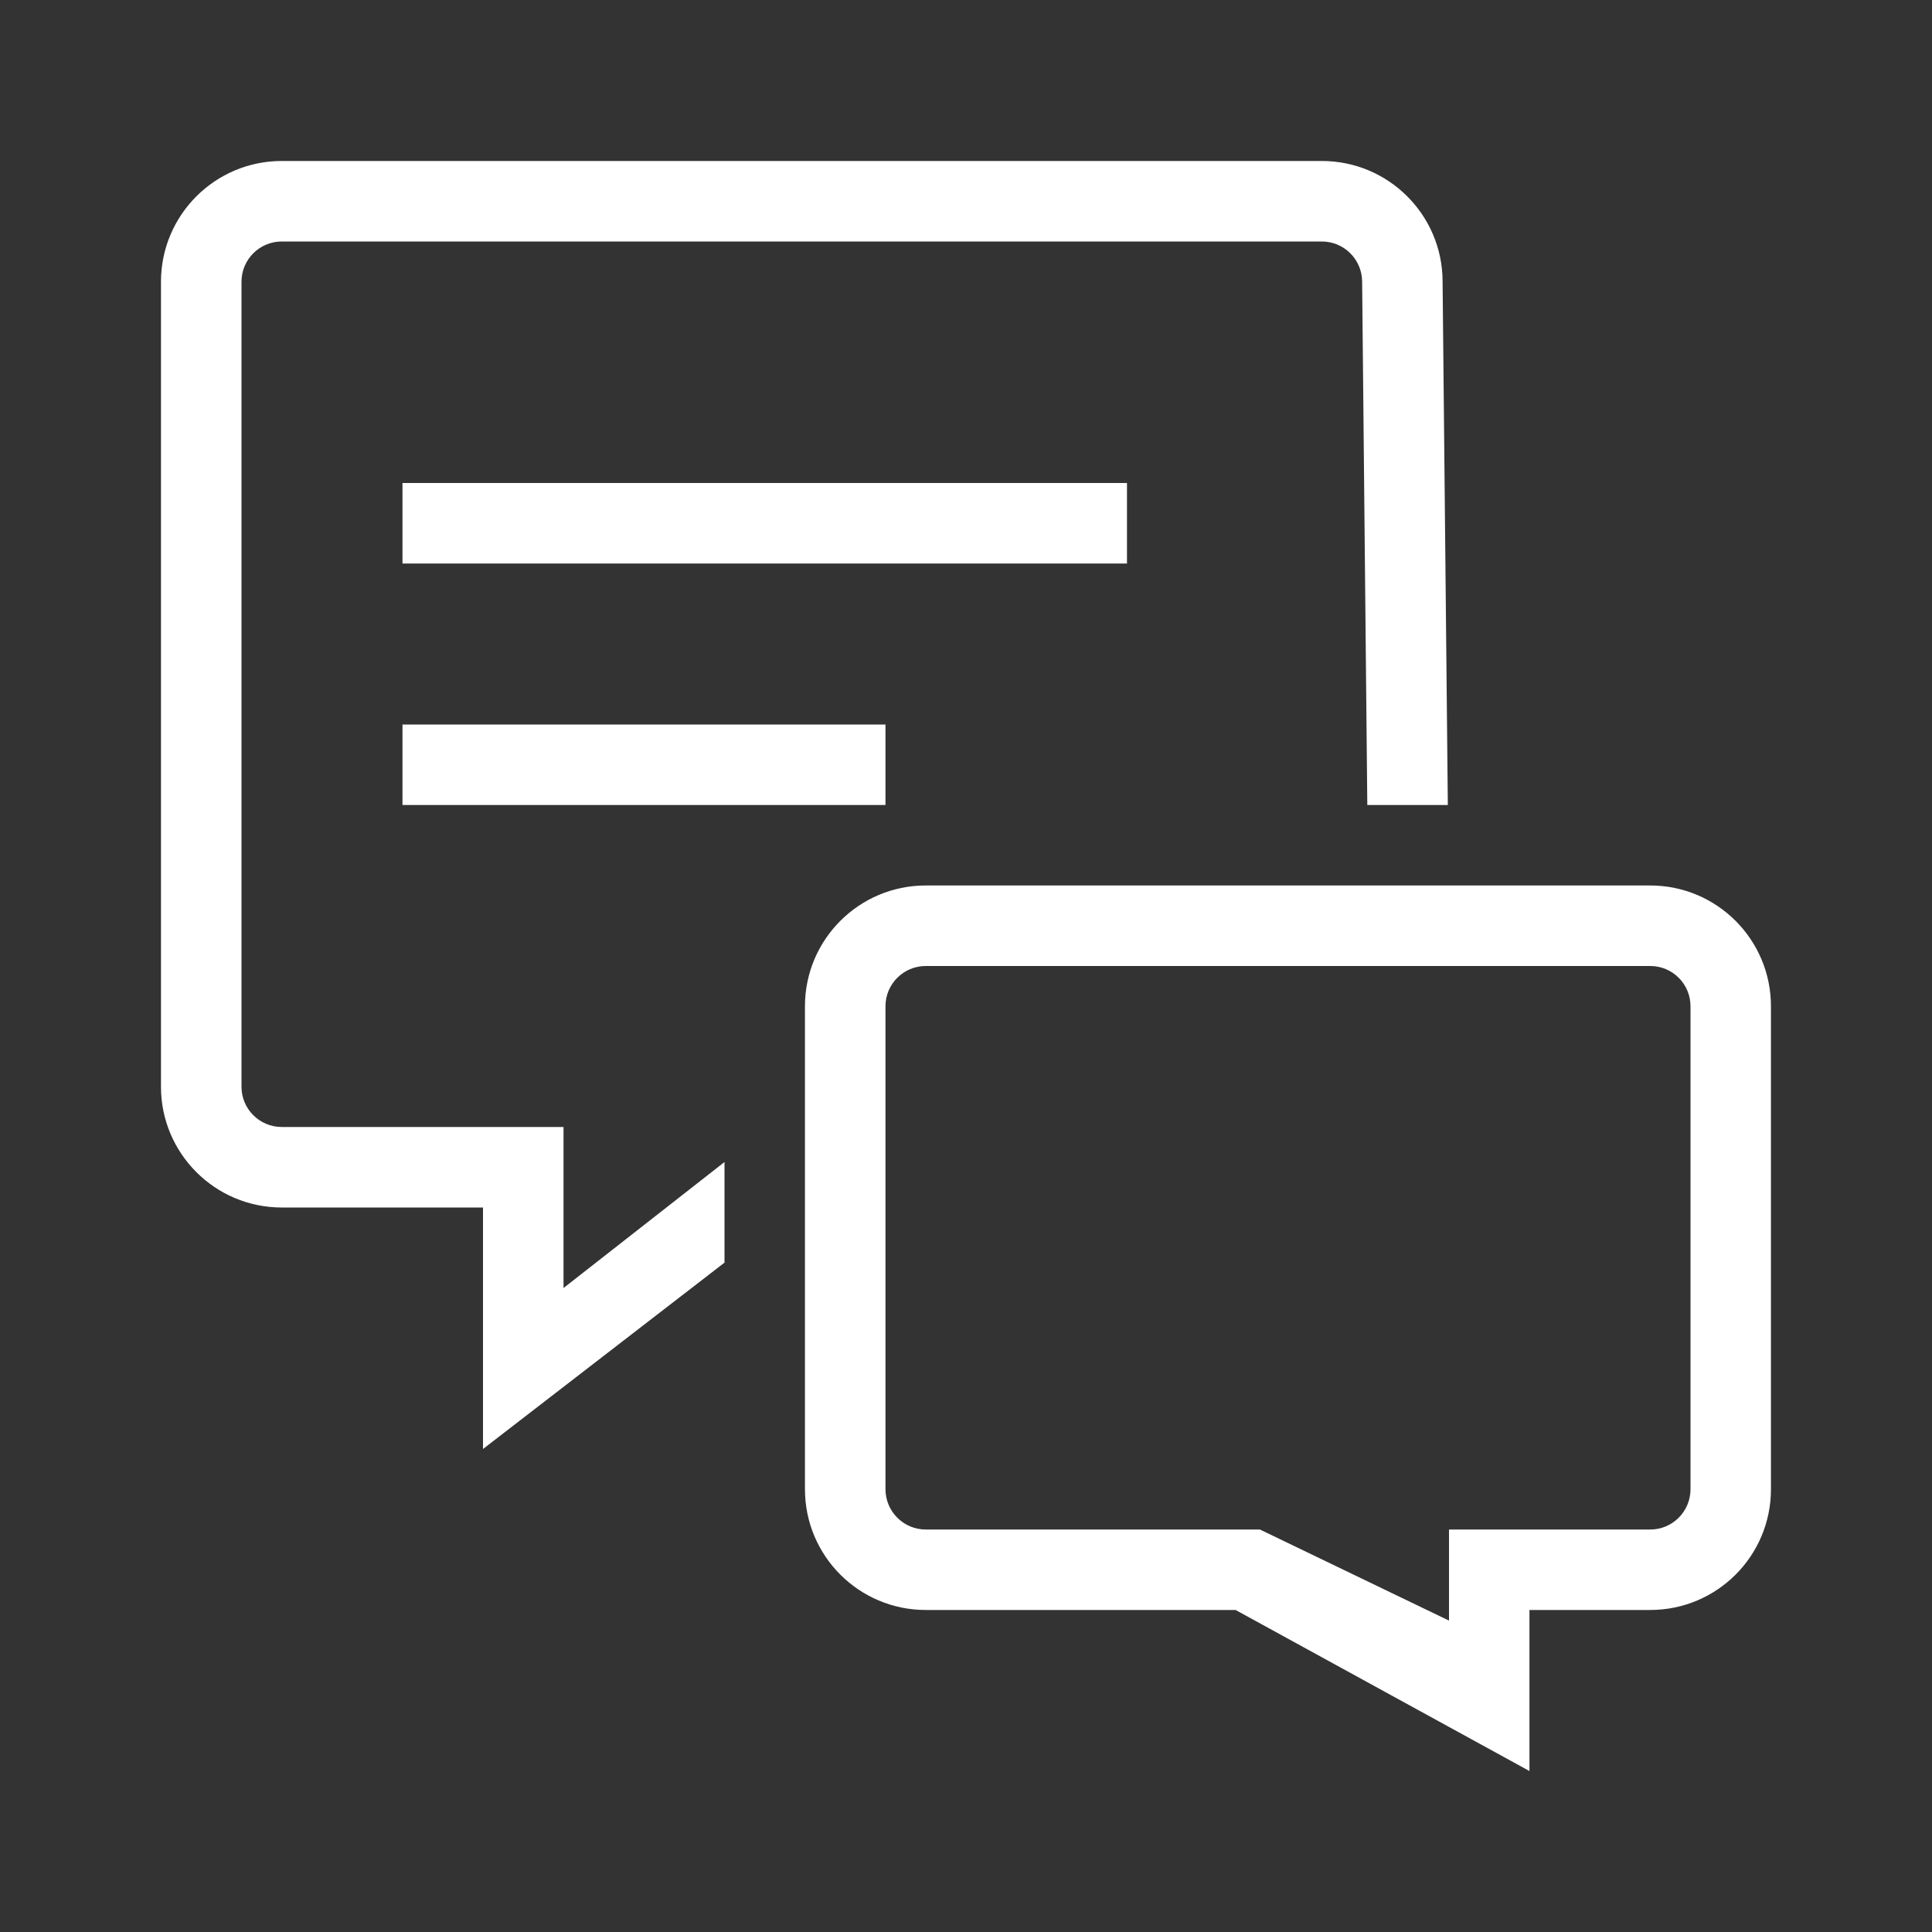
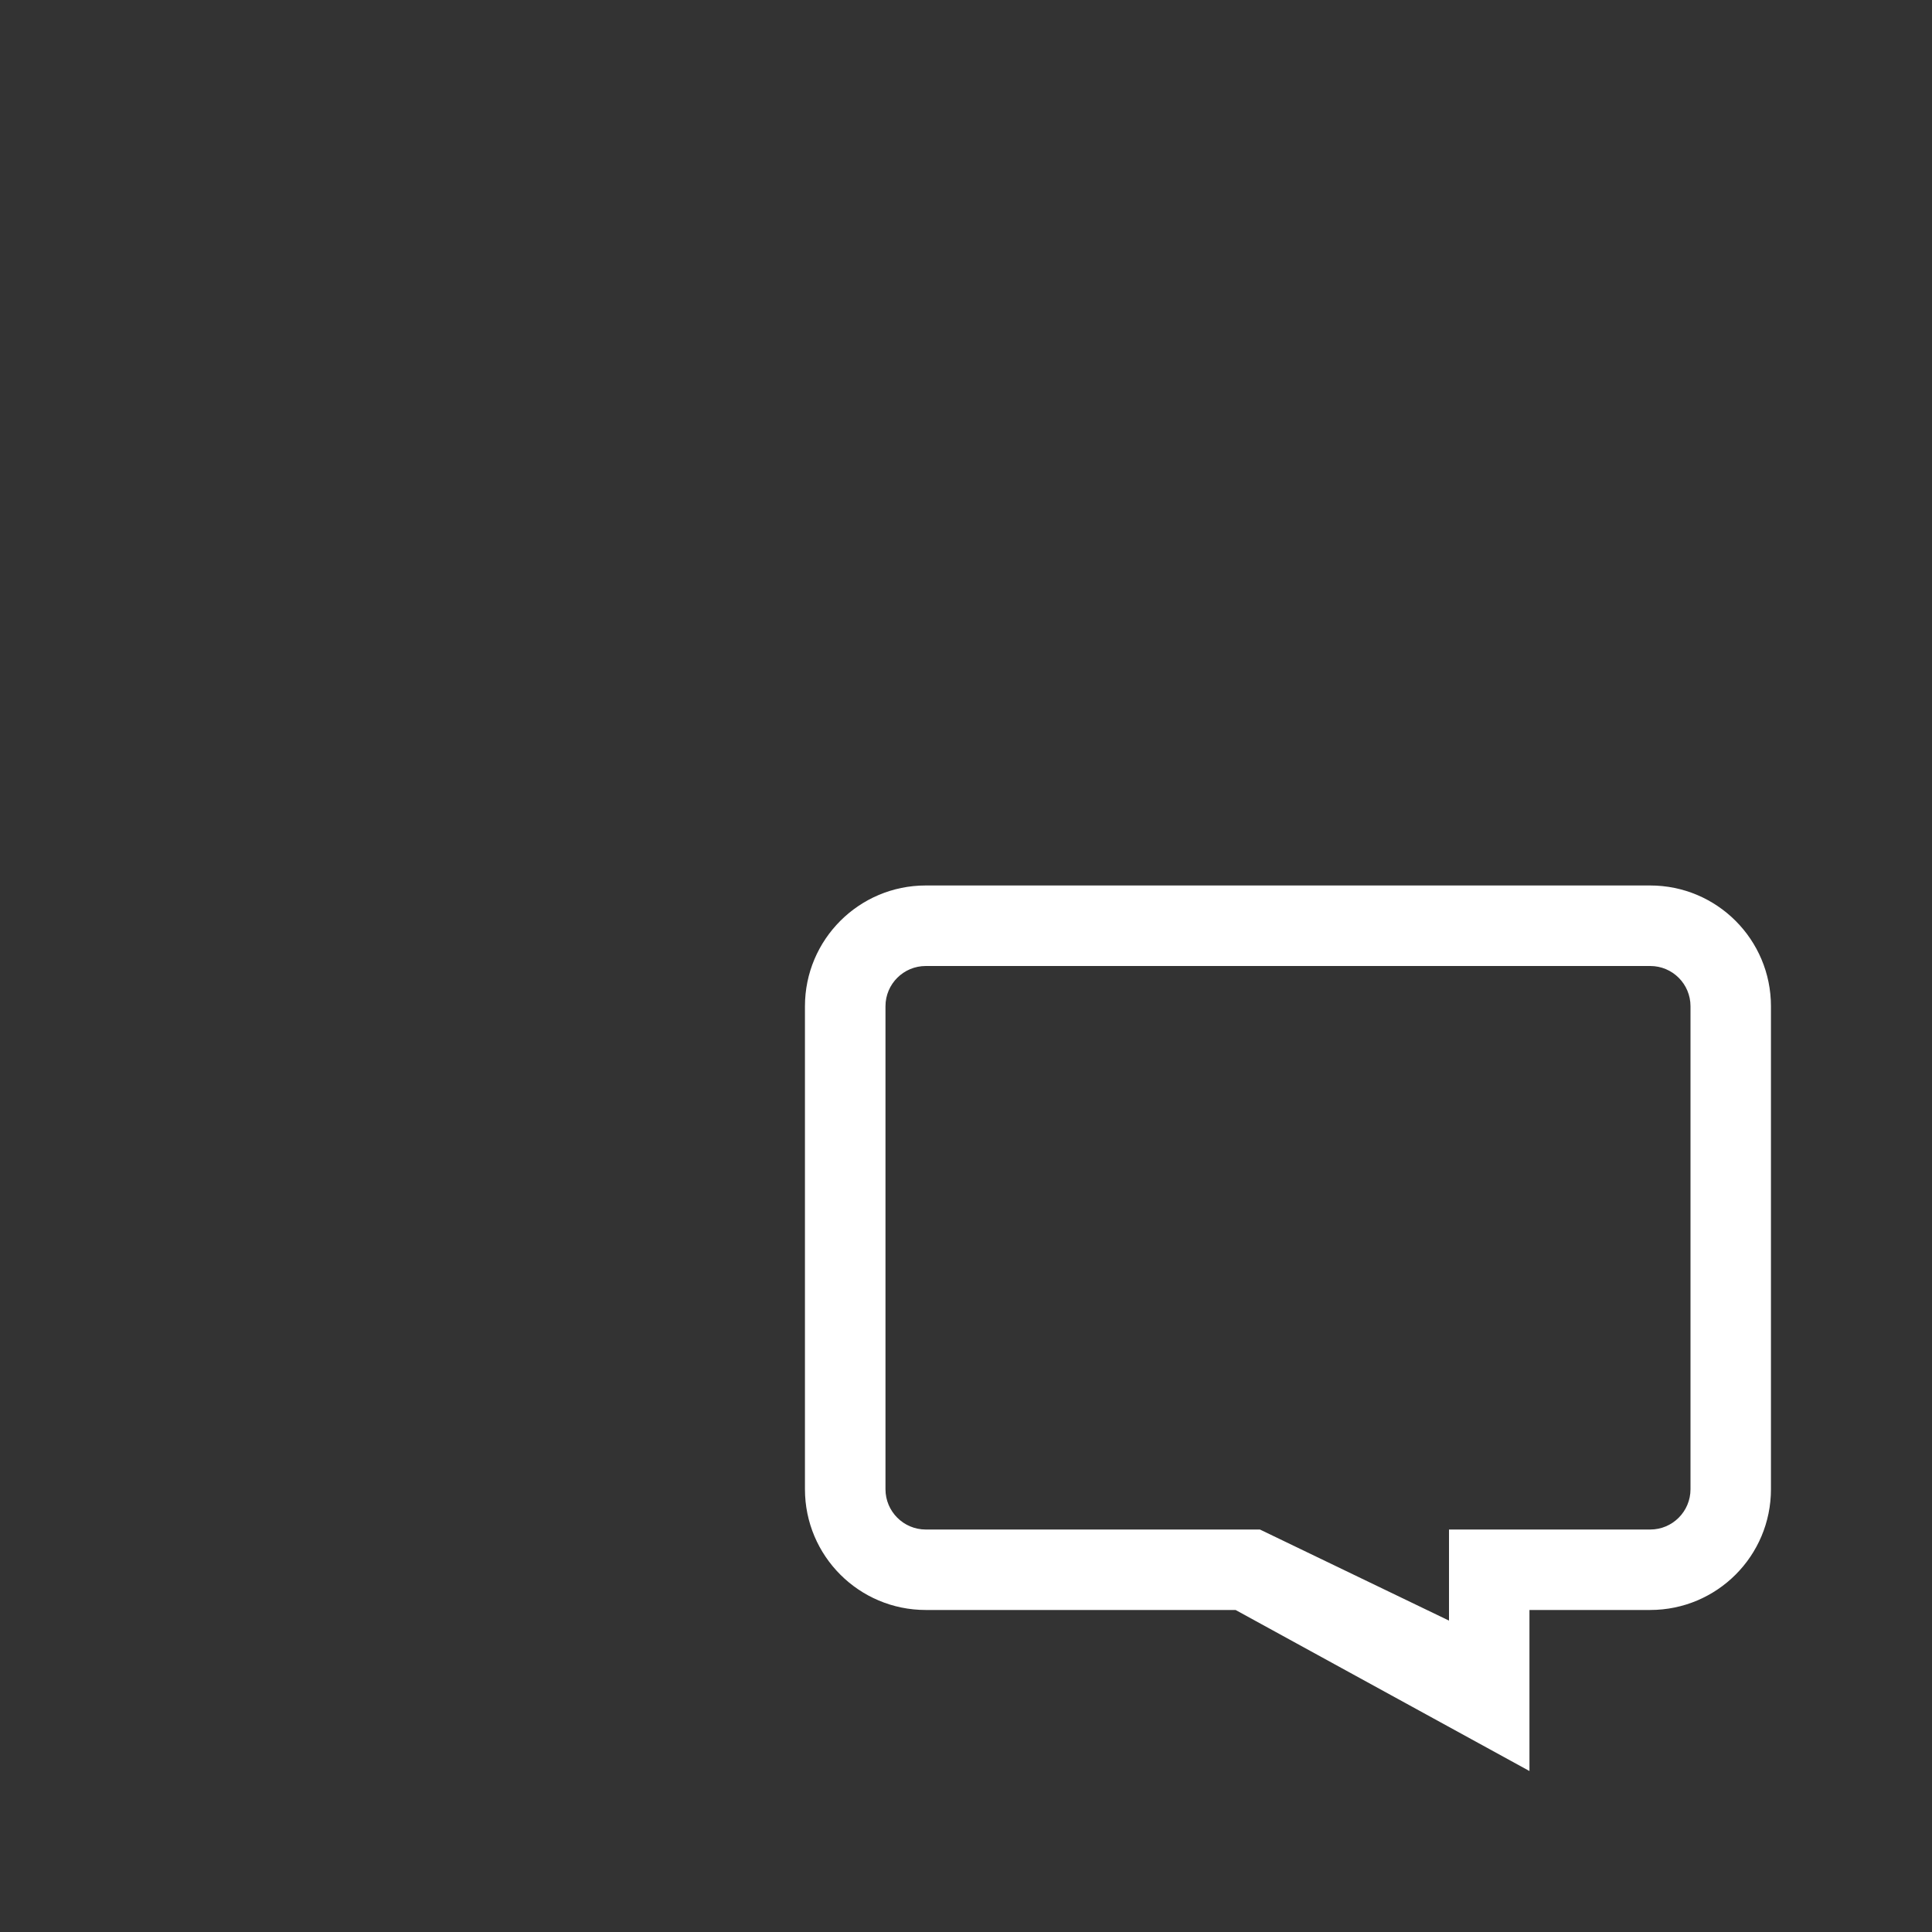
<svg xmlns="http://www.w3.org/2000/svg" width="28" height="28" viewBox="0 0 28 28" fill="none">
  <rect x="0" y="0" width="28" height="28" fill="#333333" stroke="none" />
-   <path fill-rule="evenodd" clip-rule="evenodd" d="M10.5 18.299L7 21V17.5H4.083C3.117 17.5 2.333 16.716 2.333 15.75V4.083C2.333 3.117 3.117 2.333 4.083 2.333H19.157C20.119 2.333 20.9 3.109 20.907 4.069L20.983 11.667H19.816L19.741 4.079C19.738 3.759 19.478 3.5 19.157 3.5H4.083C3.761 3.5 3.5 3.761 3.5 4.083V15.75C3.5 16.072 3.761 16.333 4.083 16.333H8.167V18.667L10.5 16.841V18.299ZM5.833 8.167V7H16.333V8.167H5.833ZM5.833 10.5V11.667H12.833V10.5H5.833Z" fill="white" />
  <path fill-rule="evenodd" clip-rule="evenodd" d="M22.166 23.333H23.916C24.883 23.333 25.666 22.55 25.666 21.583V14.583C25.666 13.617 24.883 12.833 23.916 12.833H13.416C12.45 12.833 11.666 13.617 11.666 14.583V21.583C11.666 22.55 12.45 23.333 13.416 23.333H17.907L22.166 25.667V23.333ZM21 23.487L18.26 22.167H13.417C13.095 22.167 12.833 21.905 12.833 21.583V14.583C12.833 14.261 13.095 14 13.417 14H23.917C24.239 14 24.5 14.261 24.5 14.583V21.583C24.5 21.905 24.239 22.167 23.917 22.167H21V23.487Z" fill="white" />
</svg>